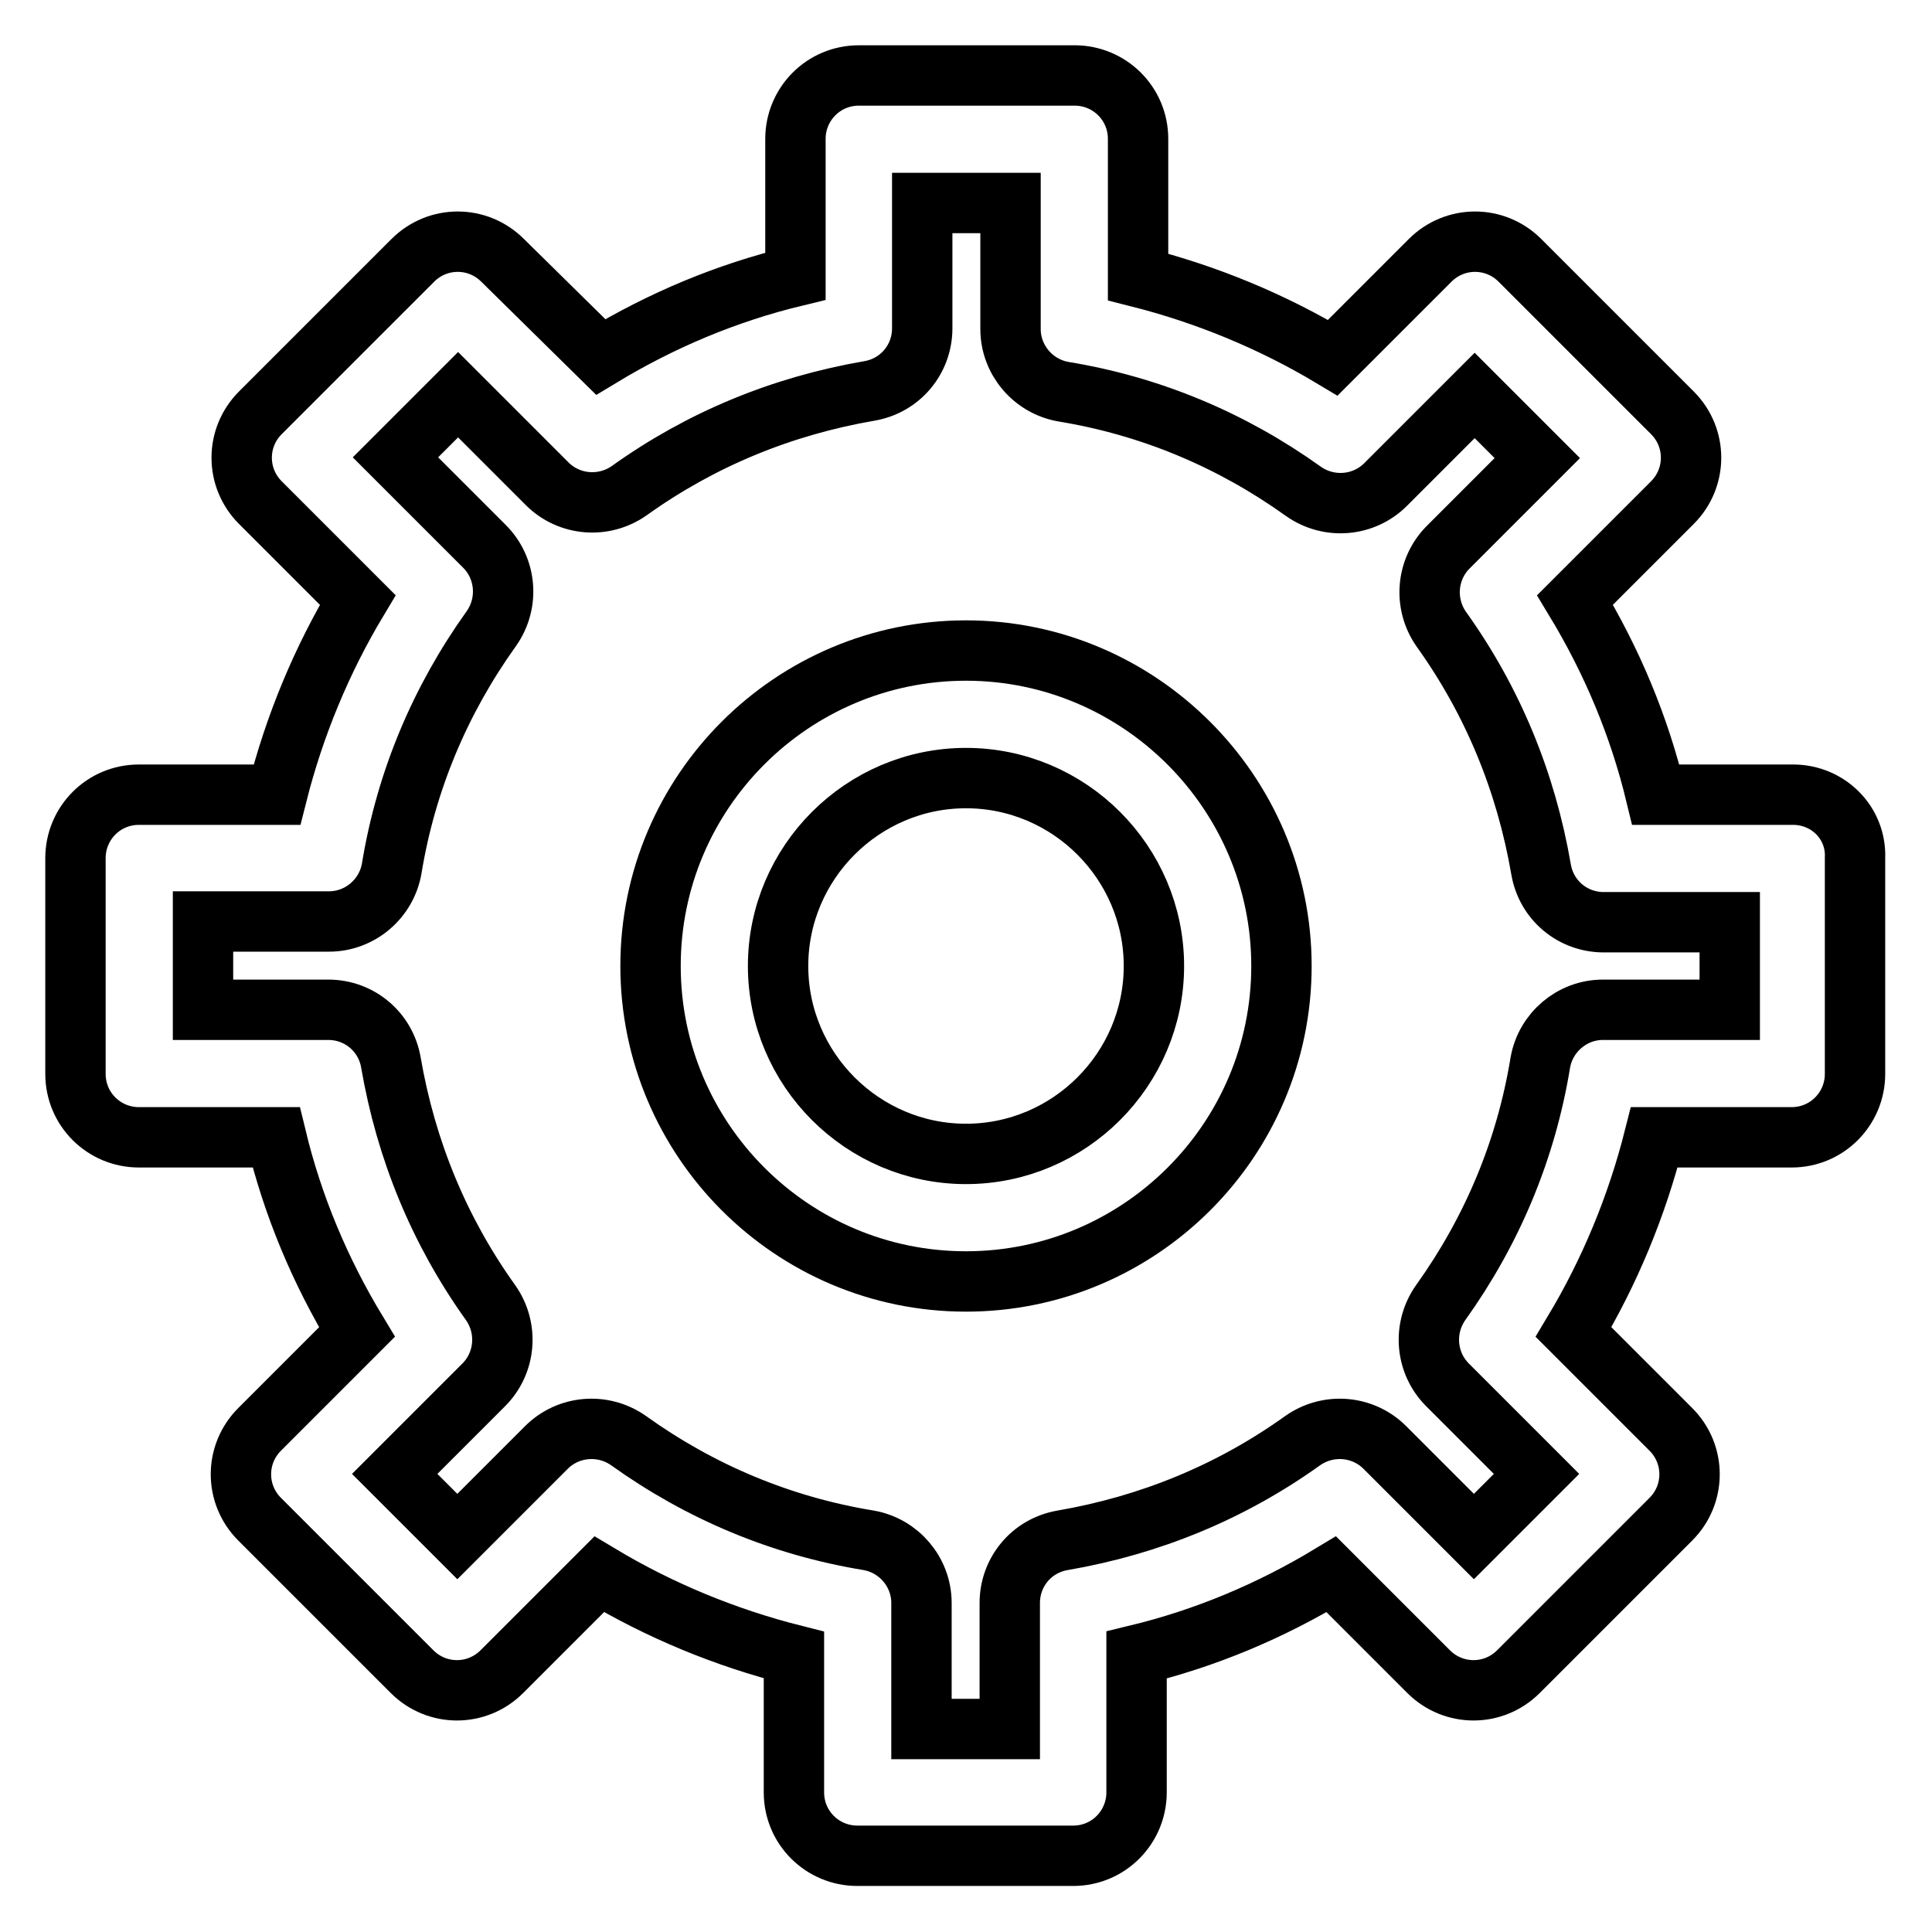
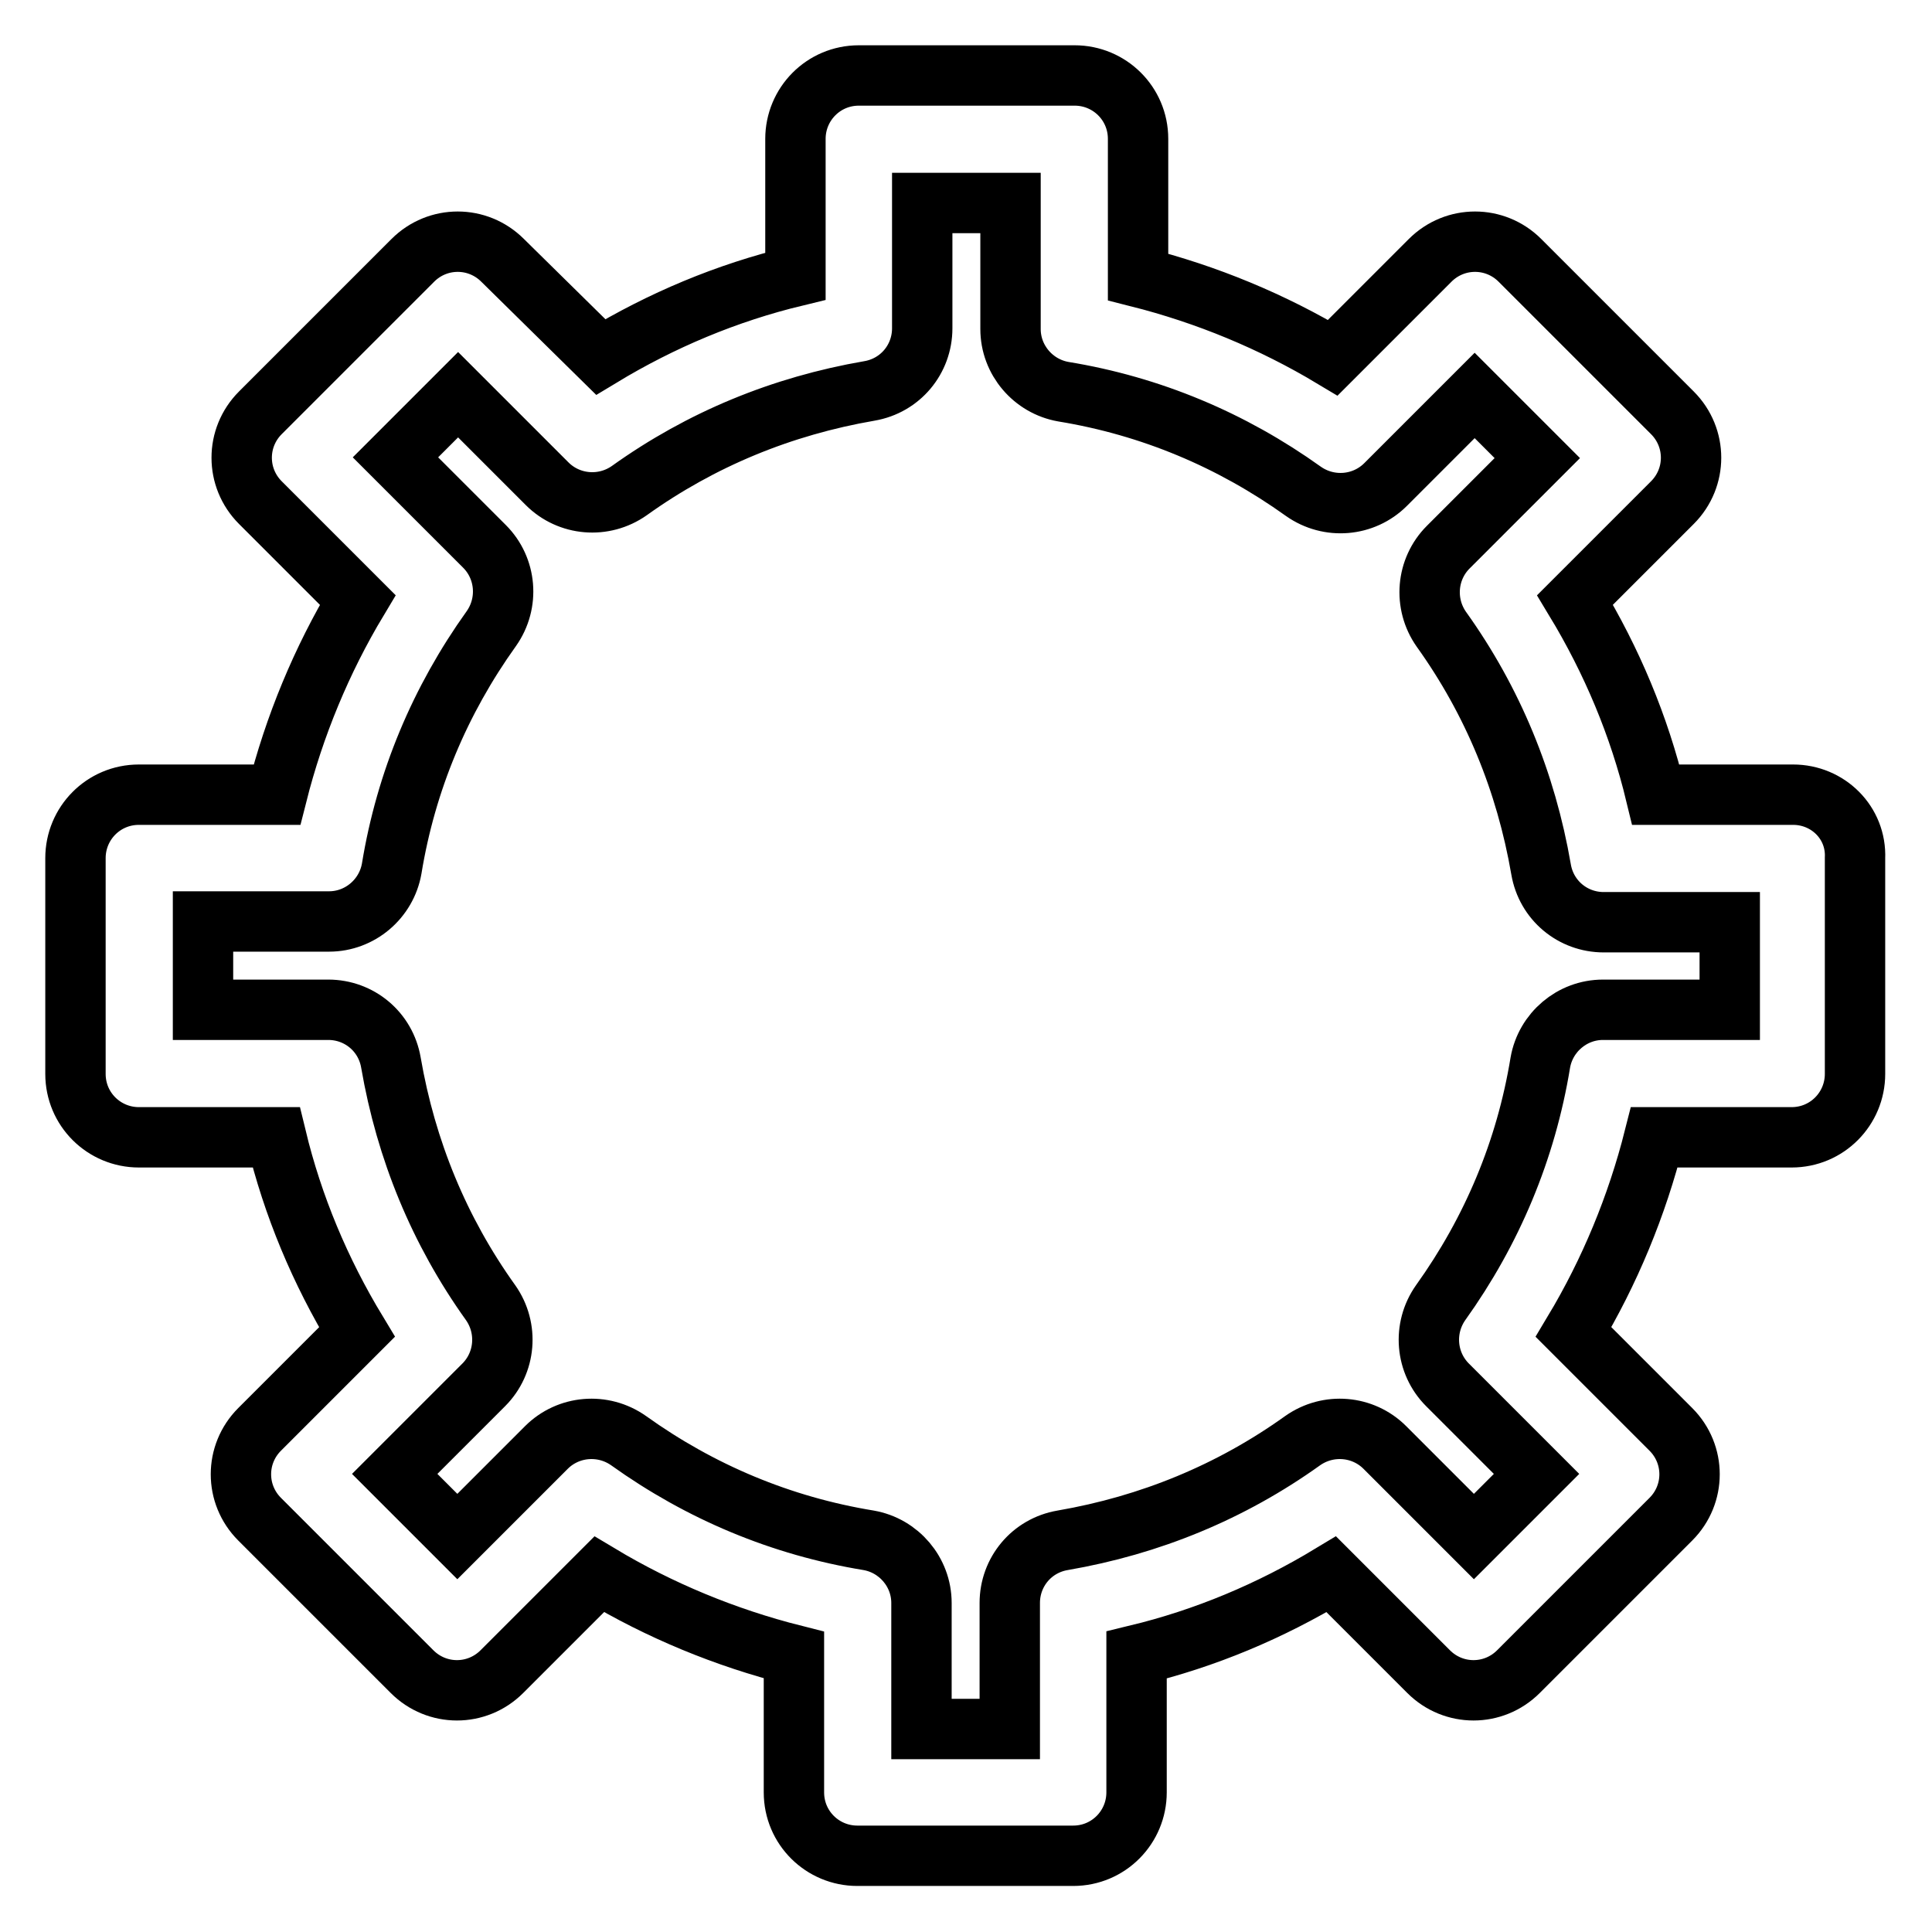
<svg xmlns="http://www.w3.org/2000/svg" version="1.1" x="0px" y="0px" viewBox="0 0 256 256" enable-background="new 0 0 256 256" xml:space="preserve">
  <g>
-     <path stroke-width="8" fill-opacity="0" stroke="#000000" d="M128,86.2c-23,0-41.8,18.7-41.8,41.8c0,23,18.7,41.8,41.8,41.8c23,0,41.8-18.7,41.8-41.8 C169.8,105,151,86.2,128,86.2z M128,152.9c-13.7,0-24.9-11.2-24.9-24.9c0-13.7,11.2-24.9,24.9-24.9c13.7,0,24.9,11.2,24.9,24.9 C152.9,141.7,141.7,152.9,128,152.9z" />
    <path stroke-width="8" fill-opacity="0" stroke="#000000" d="M237.6,105.3h-18.2c-2.2-9.1-5.8-17.7-10.7-25.8l12.9-12.9c3.3-3.3,3.3-8.6,0-11.9c0,0,0,0,0,0l-20.2-20.2 c-3.3-3.3-8.6-3.3-11.9,0l-12.9,12.9c-8-4.8-16.7-8.4-25.8-10.7V18.4c0-4.7-3.8-8.4-8.4-8.4h-28.6c-4.7,0-8.4,3.8-8.4,8.4v18.2 c-9.1,2.2-17.7,5.8-25.8,10.7L66.6,34.5c-3.3-3.3-8.6-3.3-11.9,0L34.5,54.7c-3.3,3.3-3.3,8.6,0,11.9l12.9,12.9 c-4.8,8-8.4,16.7-10.7,25.8H18.4c-4.7,0-8.4,3.8-8.4,8.4v28.6c0,4.7,3.8,8.4,8.4,8.4h18.2c2.2,9.1,5.8,17.7,10.7,25.8l-12.9,12.9 c-3.3,3.3-3.3,8.6,0,11.9l20.2,20.2c3.3,3.3,8.6,3.3,11.9,0l12.9-12.9c8,4.8,16.7,8.4,25.8,10.7v18.2c0,4.7,3.8,8.4,8.4,8.4h28.6 c4.7,0,8.4-3.8,8.4-8.4v-18.2c9.1-2.2,17.7-5.8,25.8-10.7l12.9,12.9c3.3,3.3,8.6,3.3,11.9,0l20.2-20.2c3.3-3.3,3.3-8.6,0-11.9 l-12.9-12.9c4.8-8,8.4-16.7,10.7-25.8h18.2c4.7,0,8.4-3.8,8.4-8.4v-28.6C246,109,242.2,105.3,237.6,105.3L237.6,105.3z  M229.1,133.8h-16.7c-4.1,0-7.6,3-8.3,7c-1.9,11.6-6.4,22.3-13.2,31.8c-2.4,3.4-2,8,0.9,10.9l11.8,11.8l-8.3,8.3l-11.8-11.8 c-2.9-2.9-7.5-3.3-10.9-0.9c-9.5,6.8-20.2,11.2-31.8,13.2c-4.1,0.7-7,4.2-7,8.3v16.7h-11.7v-16.7c0-4.1-3-7.6-7-8.3 c-11.6-1.9-22.3-6.4-31.8-13.2c-3.4-2.4-8-2-10.9,0.9l-11.8,11.8l-8.3-8.3l11.8-11.8c2.9-2.9,3.3-7.5,0.9-10.9 c-6.8-9.5-11.2-20.2-13.2-31.8c-0.7-4.1-4.2-7-8.3-7H26.9v-11.7h16.7c4.1,0,7.6-3,8.3-7c1.9-11.6,6.4-22.3,13.2-31.8 c2.4-3.4,2-8-0.9-10.9L52.4,60.6l8.3-8.3l11.8,11.8c2.9,2.9,7.5,3.3,10.9,0.9c9.5-6.8,20.2-11.2,31.8-13.2c4.1-0.7,7-4.2,7-8.3 V26.9h11.7v16.7c0,4.1,3,7.6,7,8.3c11.6,1.9,22.3,6.4,31.8,13.2c3.4,2.4,8,2,10.9-0.9l11.8-11.8l8.3,8.3l-11.8,11.8 c-2.9,2.9-3.3,7.5-0.9,10.9c6.8,9.5,11.2,20.2,13.2,31.8c0.7,4.1,4.2,7,8.3,7h16.7V133.8L229.1,133.8z" />
  </g>
</svg>